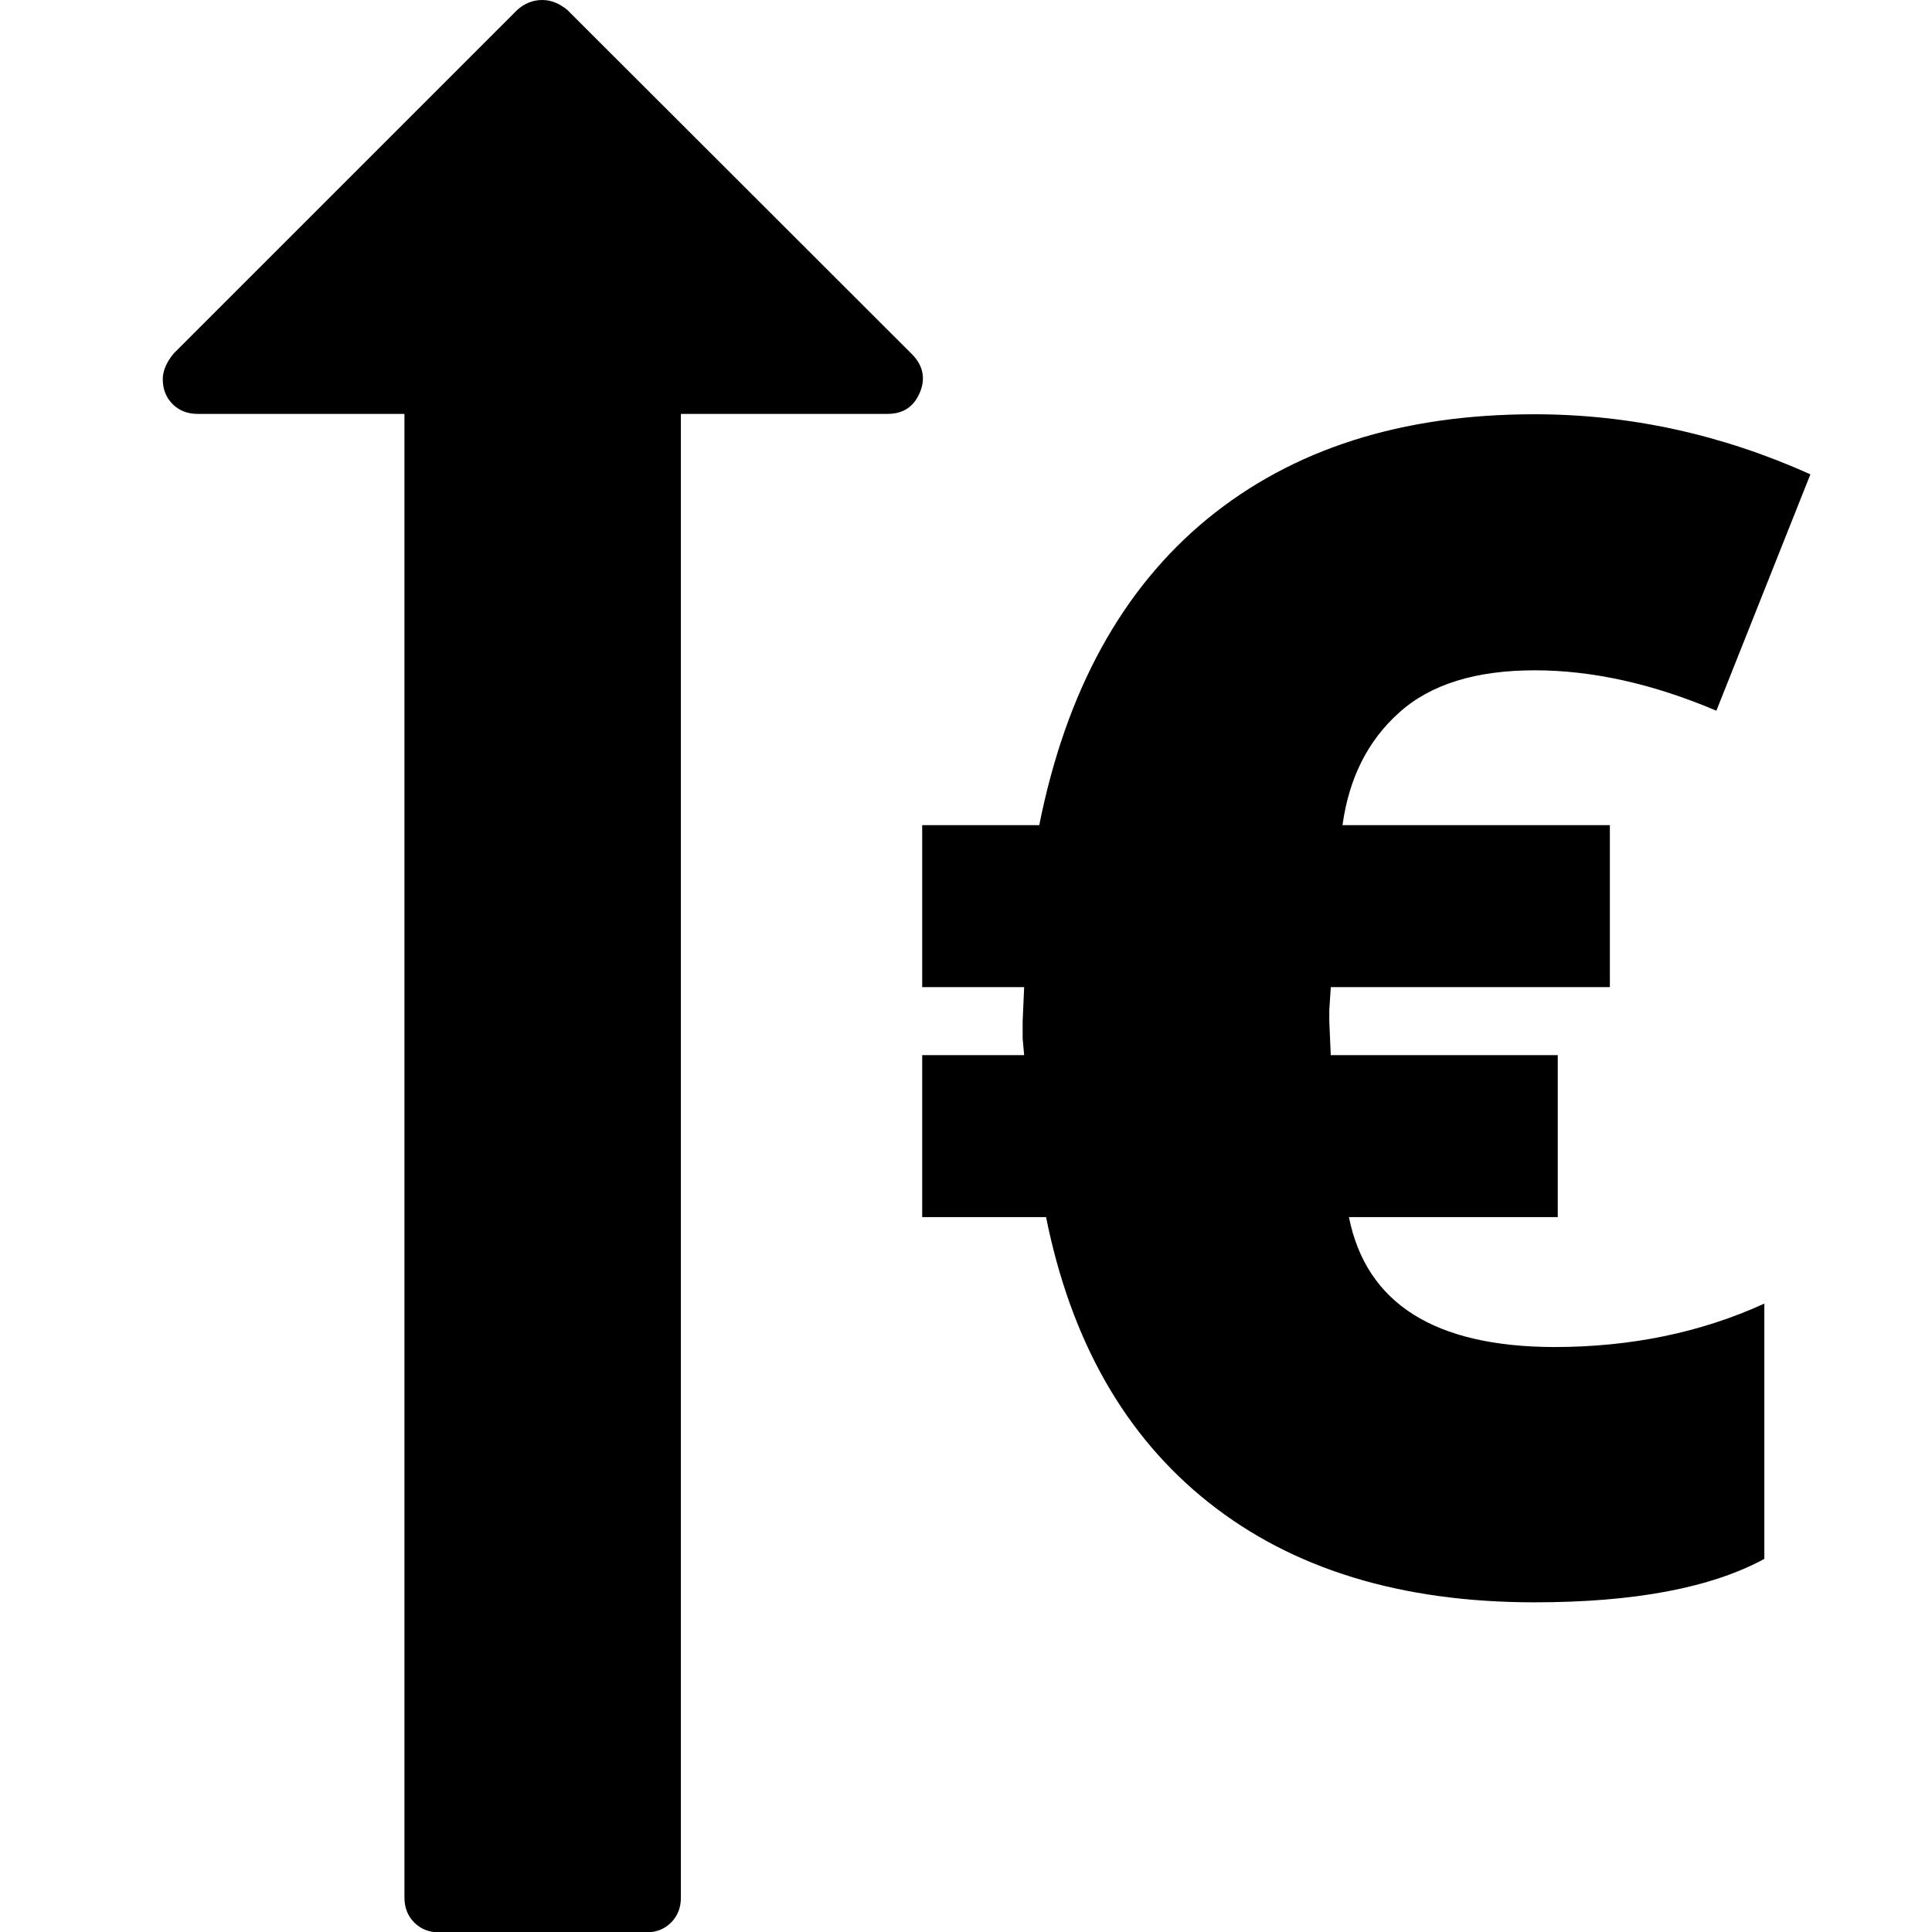
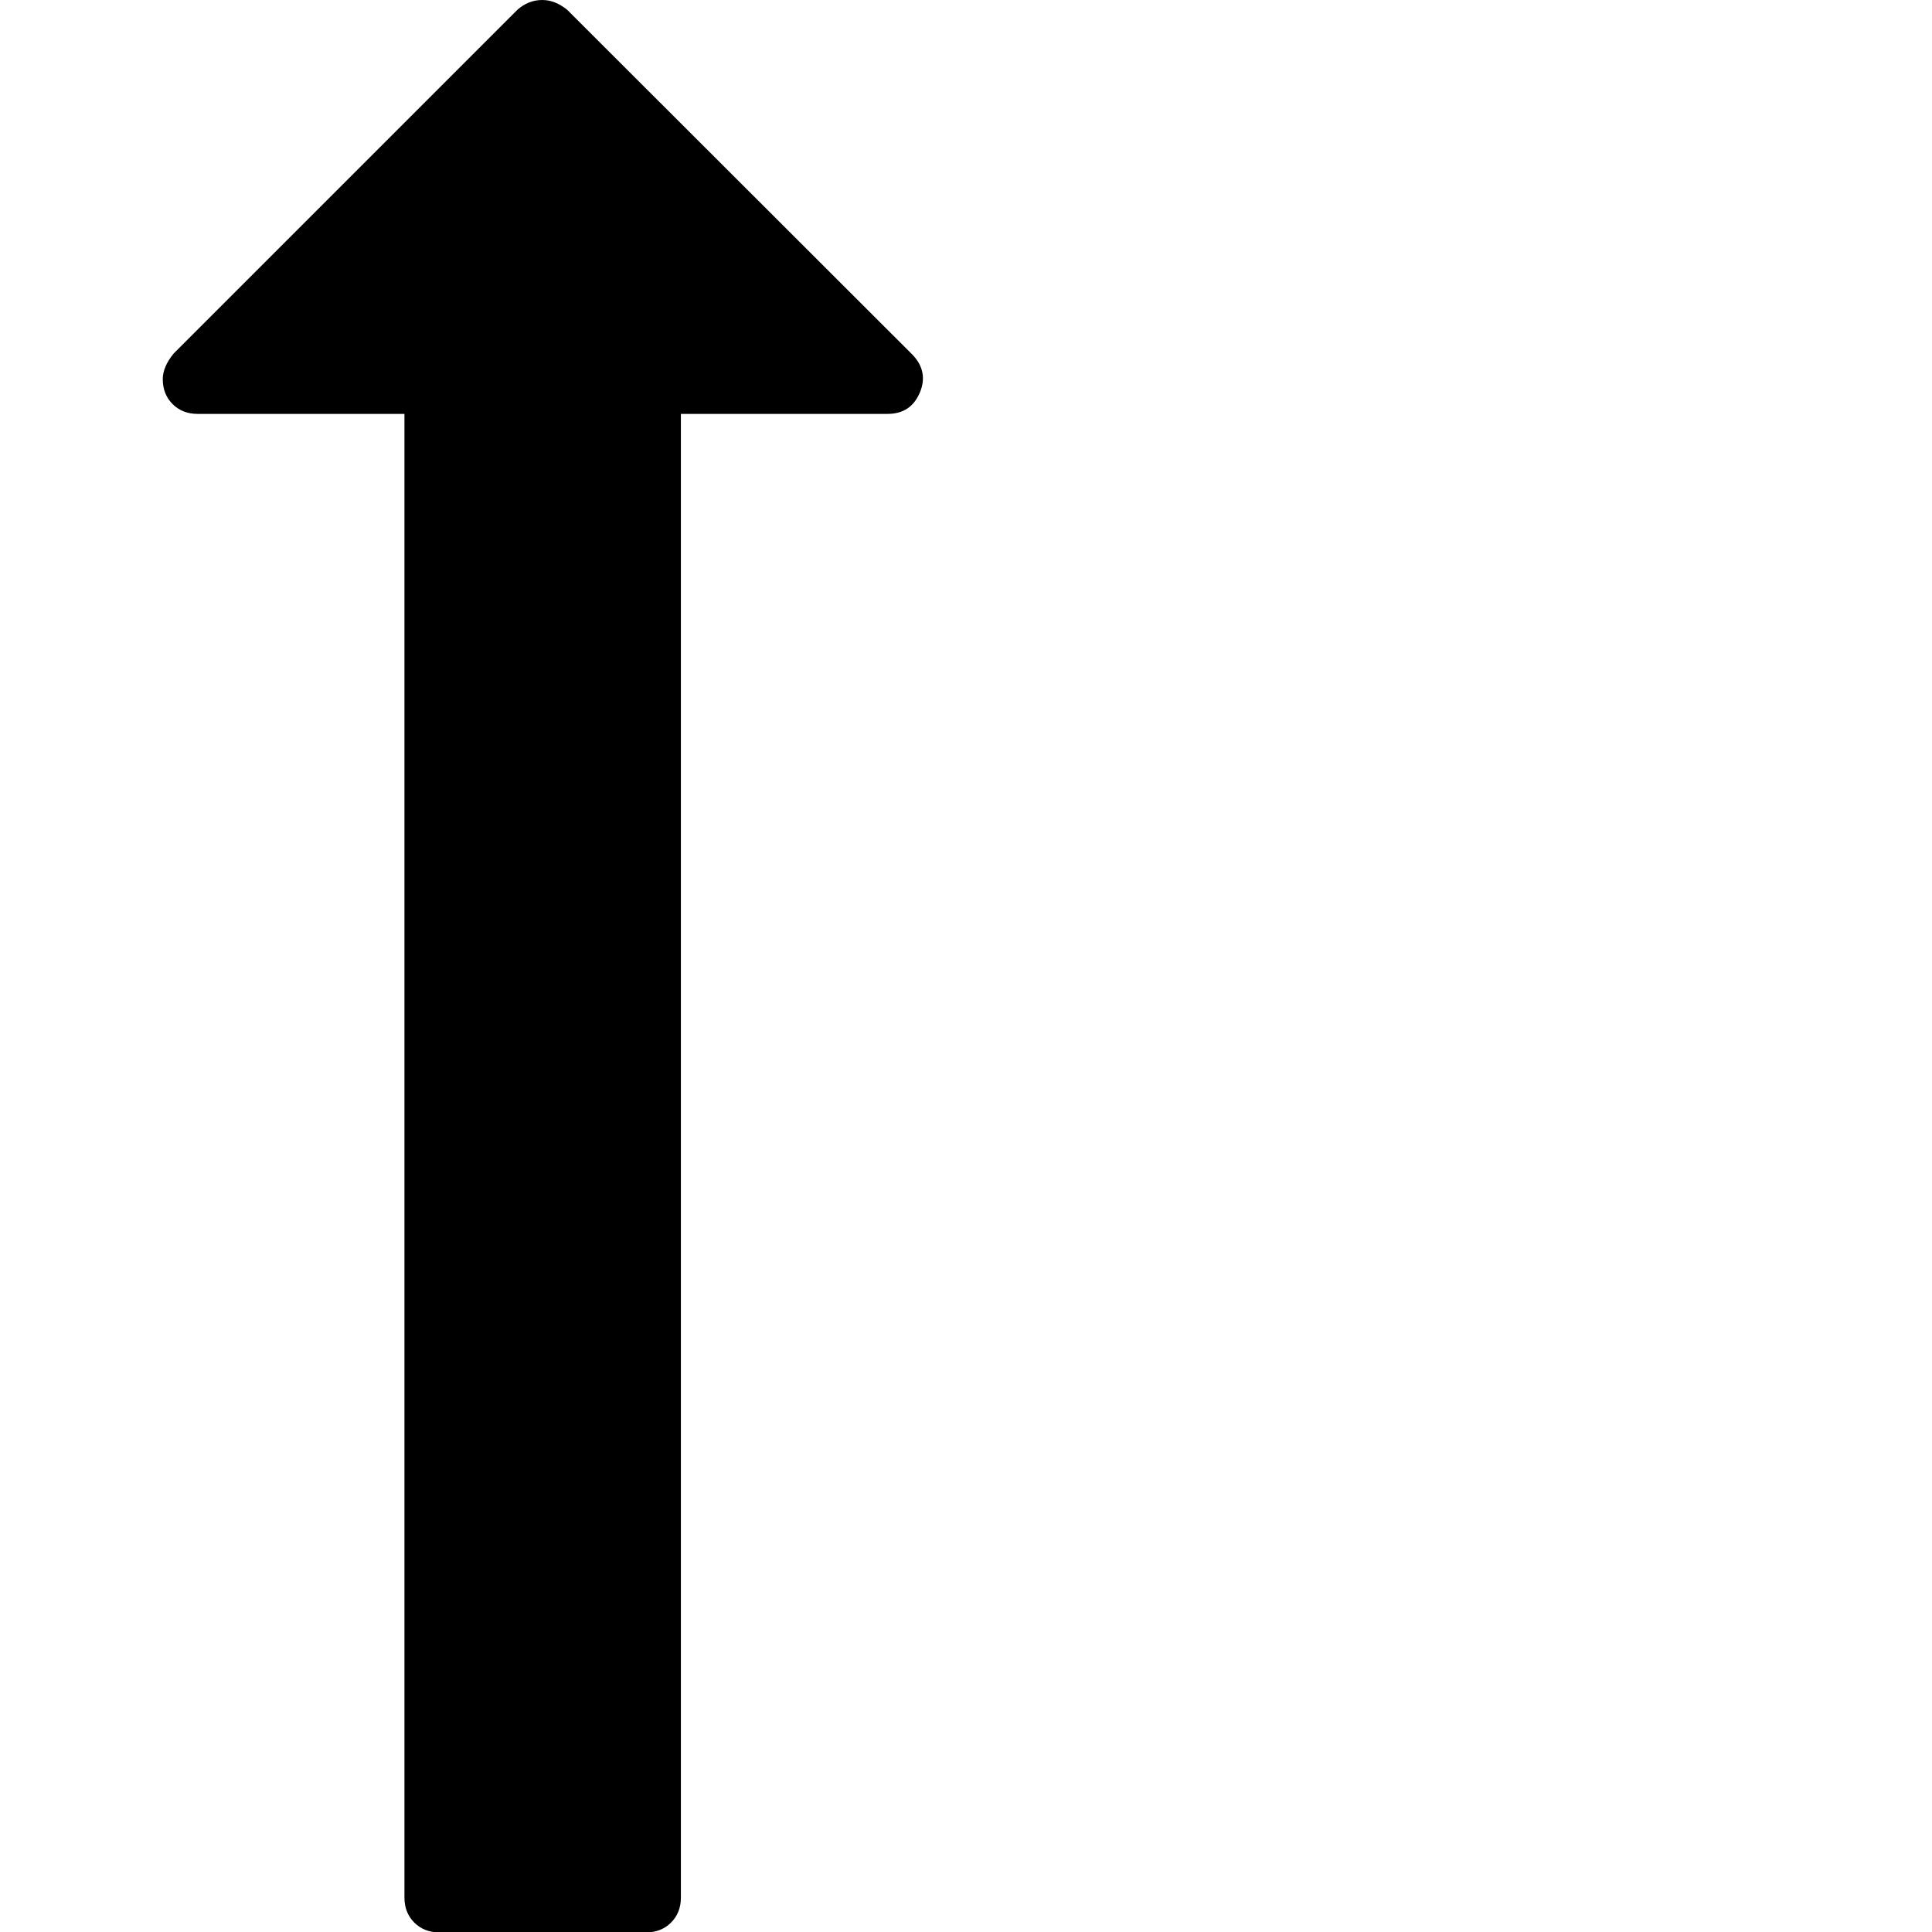
<svg xmlns="http://www.w3.org/2000/svg" version="1.1" id="Capa_1" x="0px" y="0px" viewBox="0 0 511.6 511.6" style="enable-background:new 0 0 511.6 511.6;" xml:space="preserve">
  <g>
    <path d="M150.2,2.6c-2.1-1.7-4.3-2.6-6.6-2.6c-2.5,0-4.7,0.9-6.6,2.6L46,93.6c-1.9,2.3-2.9,4.6-2.9,6.8c0,2.7,0.9,4.9,2.6,6.6   c1.7,1.7,3.9,2.6,6.6,2.6h54.8v392.9c0,2.7,0.9,4.9,2.6,6.6c1.7,1.7,3.9,2.6,6.6,2.6h54.8c2.7,0,4.9-0.9,6.6-2.6   c1.7-1.7,2.6-3.9,2.6-6.6V109.6H235c4.2,0,7-1.9,8.6-5.7c1.5-3.6,0.9-7-2-10L150.2,2.6z" />
-     <path d="M357.2,322.3h55.3v-42.9h-60.1v0.2l-0.4-9.2v-2.9l0.4-6.1h73.9v-42.9h-70.8c1.7-12.4,6.7-22.4,15-29.8   c8.3-7.5,20.3-11.2,35.9-11.2c15.3,0,31.4,3.6,48.1,10.7l24.9-62.6c-23.6-10.6-47.9-15.9-73.1-15.9c-35.2,0-64,9.2-86.6,27.7   c-22.5,18.5-37.4,45.5-44.5,81.1h-31v42.9h27l-0.4,9v4.6l0.4,4.4h-27v42.9H277c6.6,32.8,20.9,58,43.1,75.6   c22.2,17.6,50.9,26.4,86.2,26.4c26.4,0,46.7-3.8,60.9-11.5v-67.6c-16.9,7.7-35.4,11.5-55.7,11.5   C379.9,356.6,361.8,345.2,357.2,322.3z" />
  </g>
</svg>